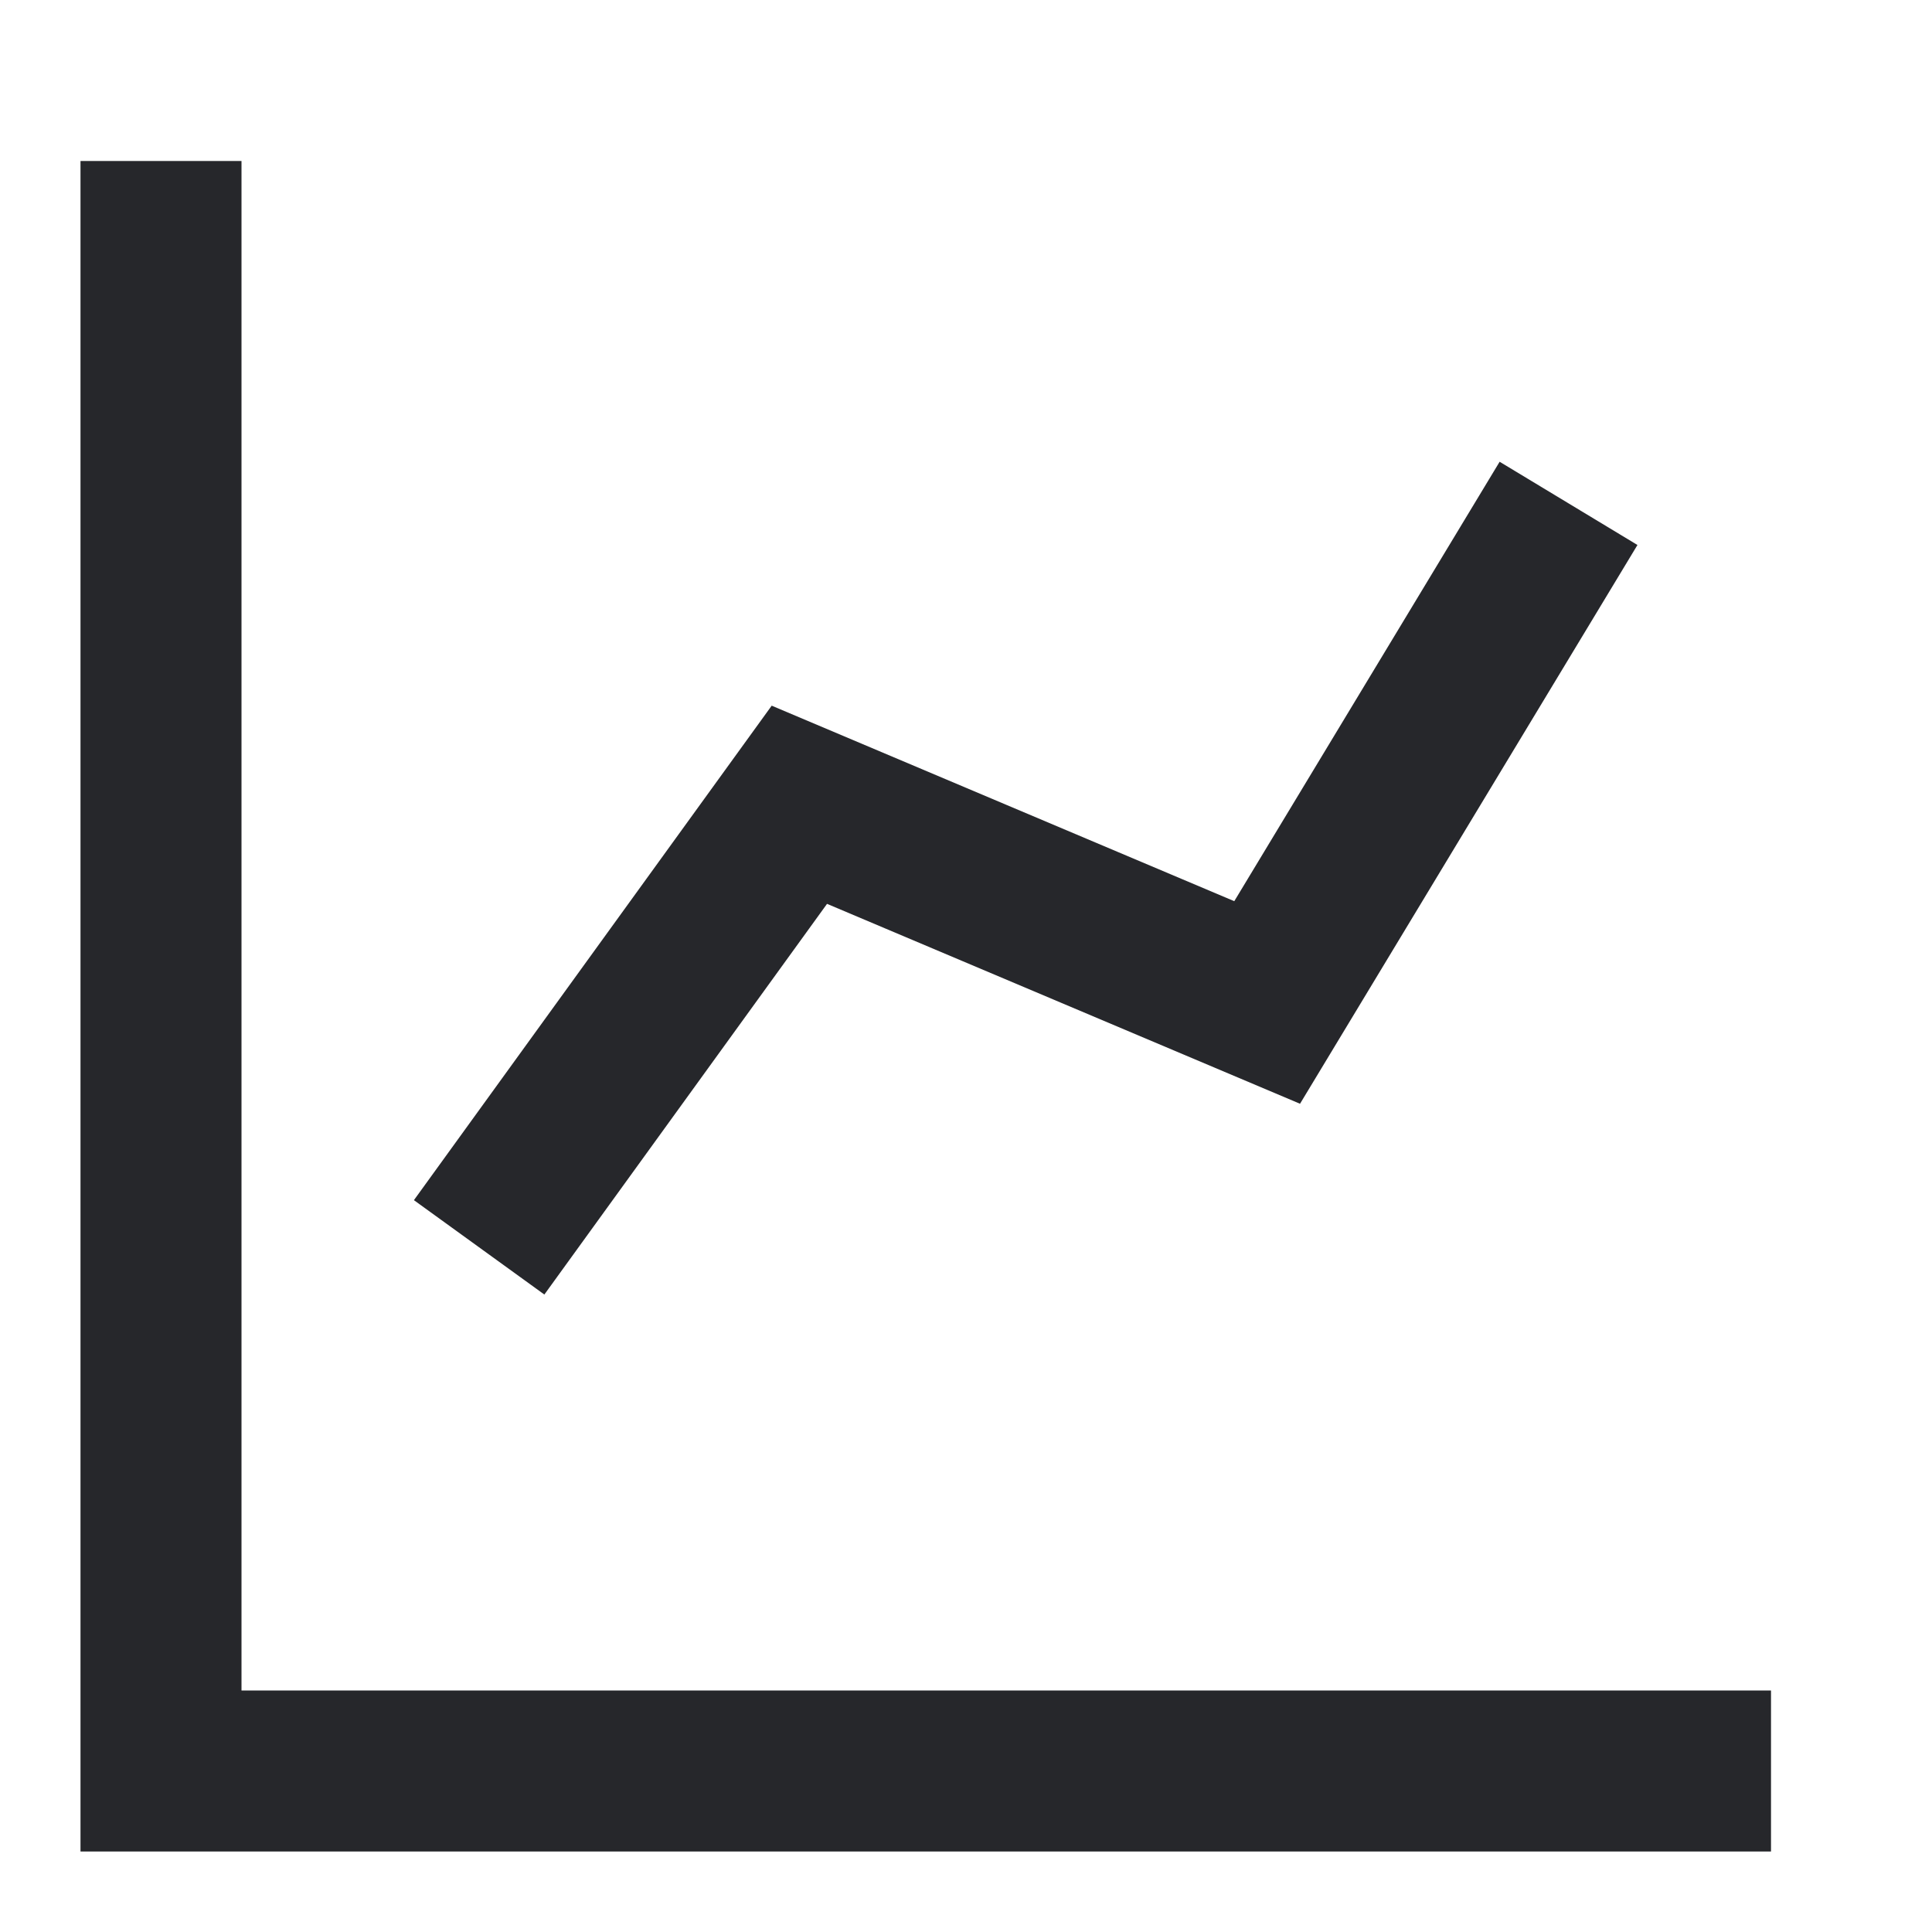
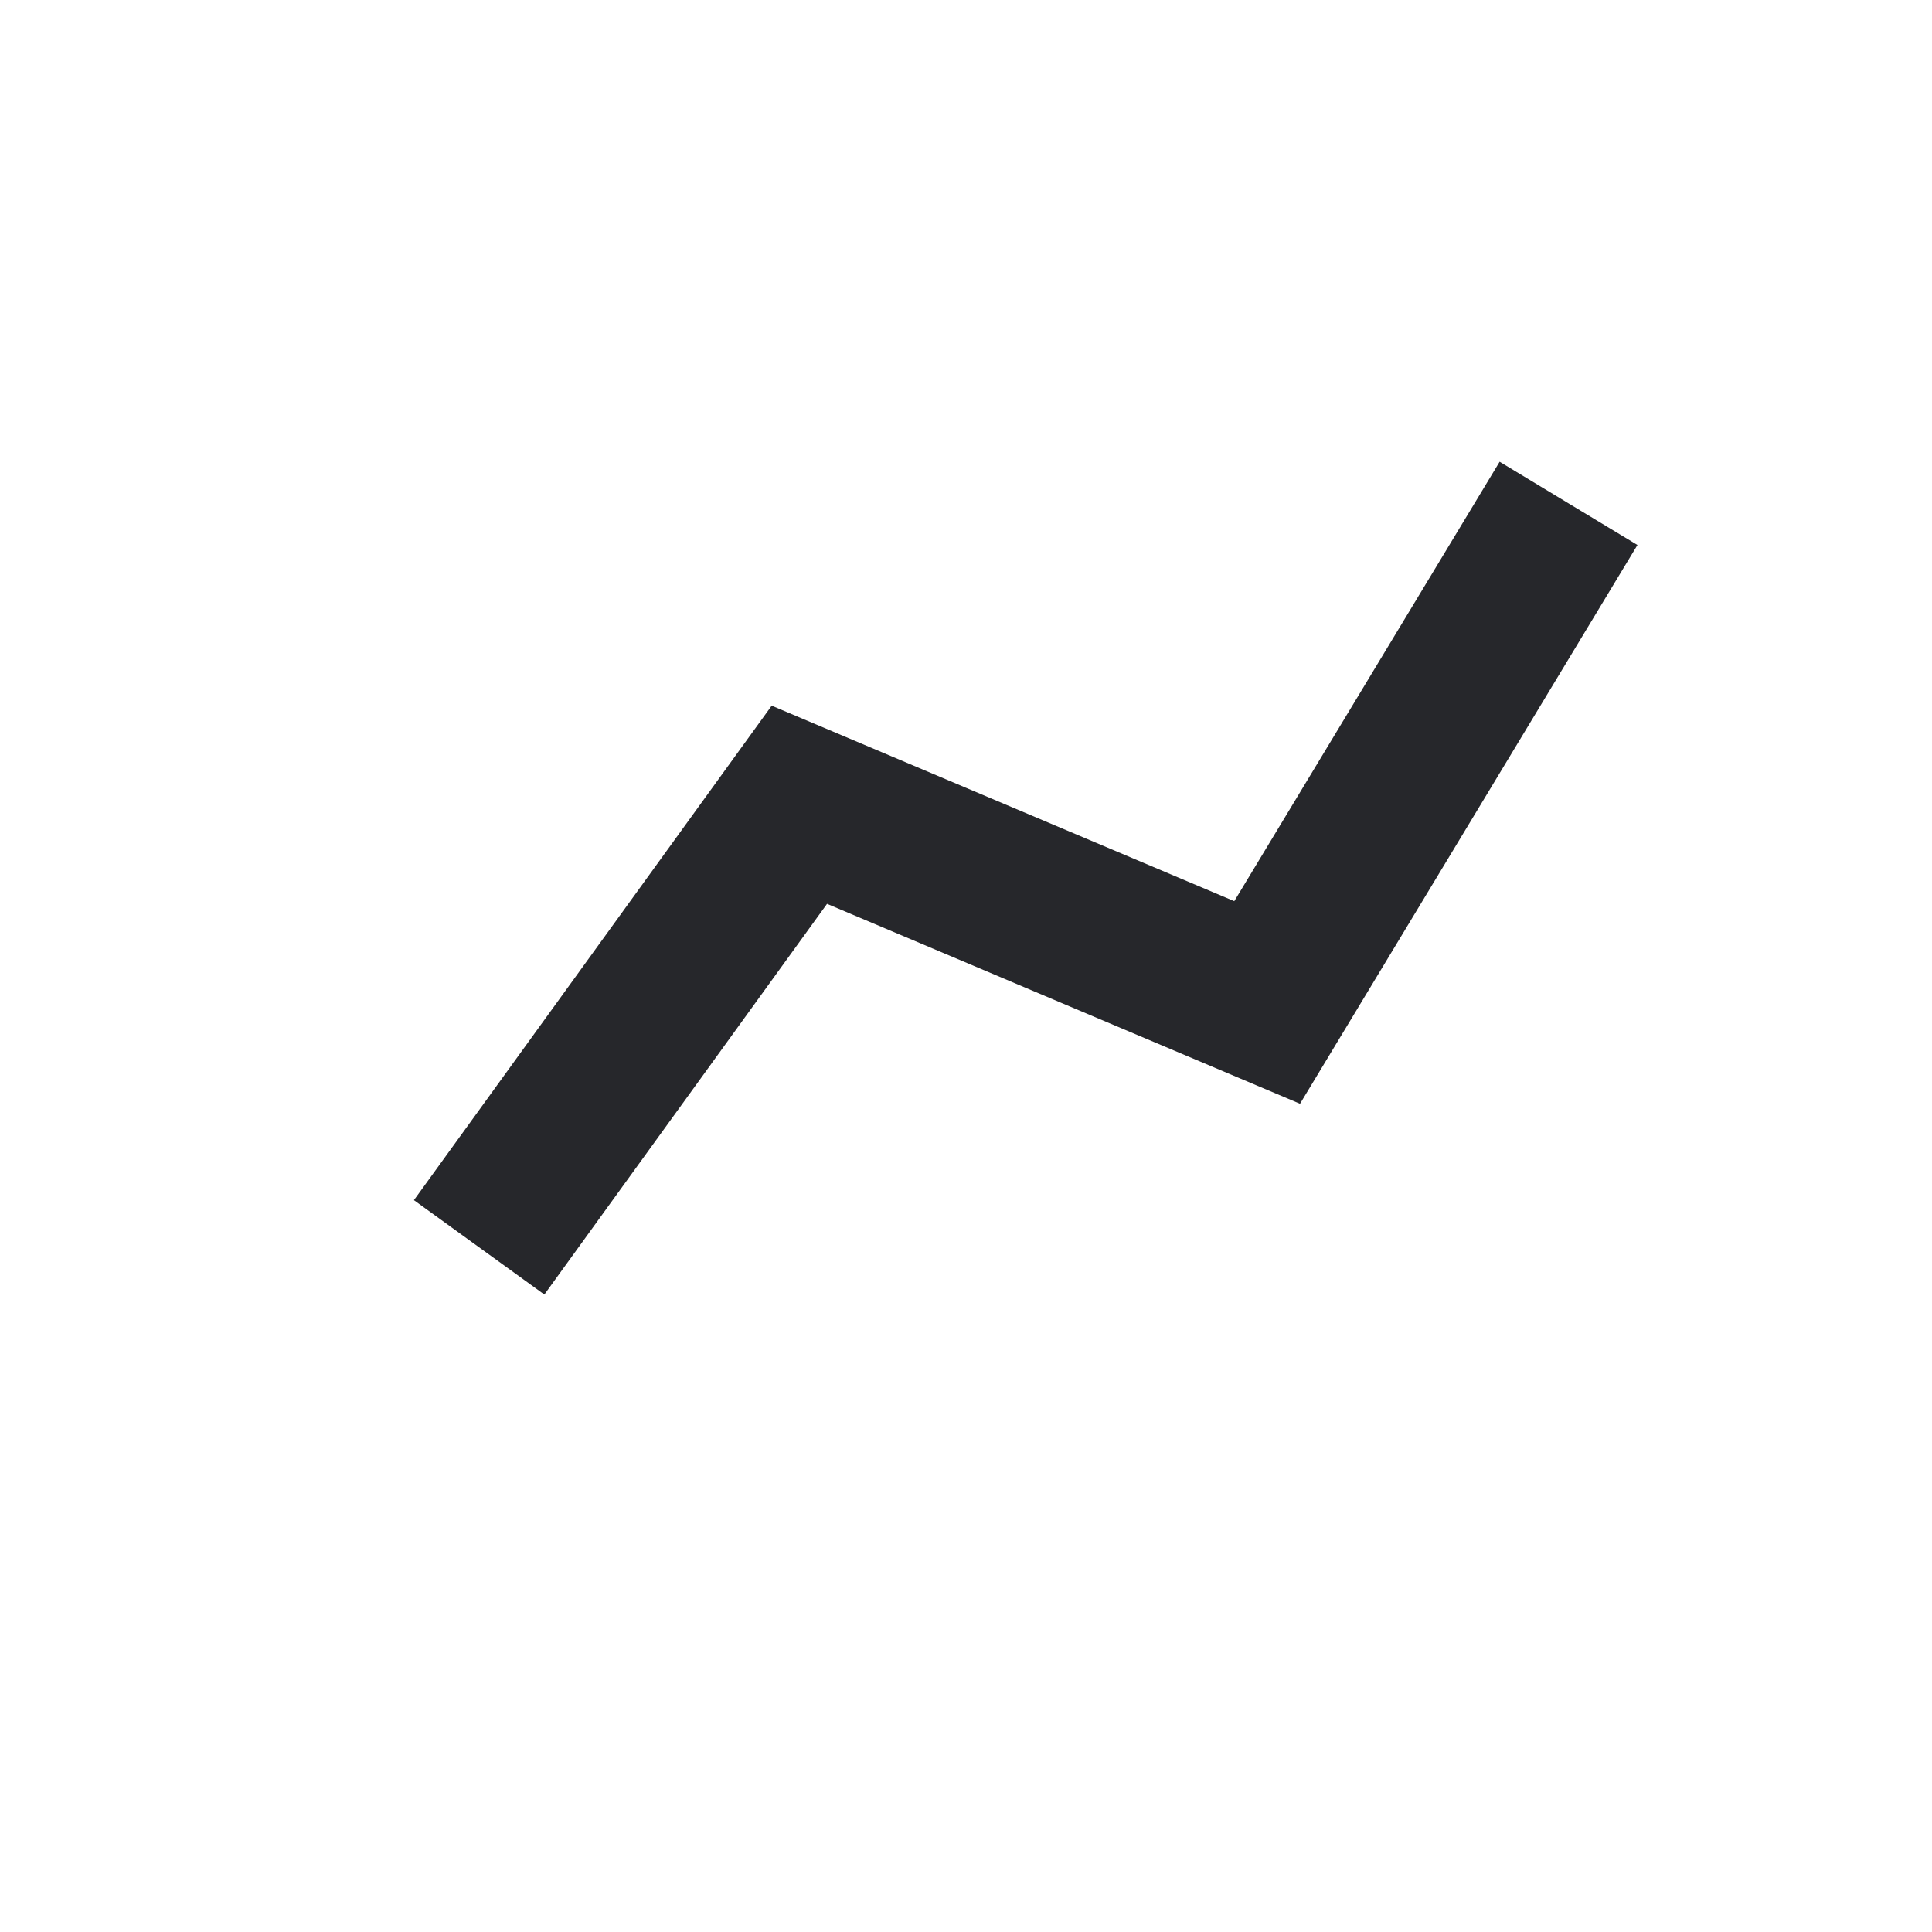
<svg xmlns="http://www.w3.org/2000/svg" width="24" height="24" viewBox="0 0 24 24" fill="none">
-   <path d="M2 2V22H22" stroke="#26272B" stroke-width="2" />
  <path d="M5.952 15.495L9.93 9.997L15.741 12.453L19.485 6.253" stroke="#26272B" stroke-width="2" />
</svg>